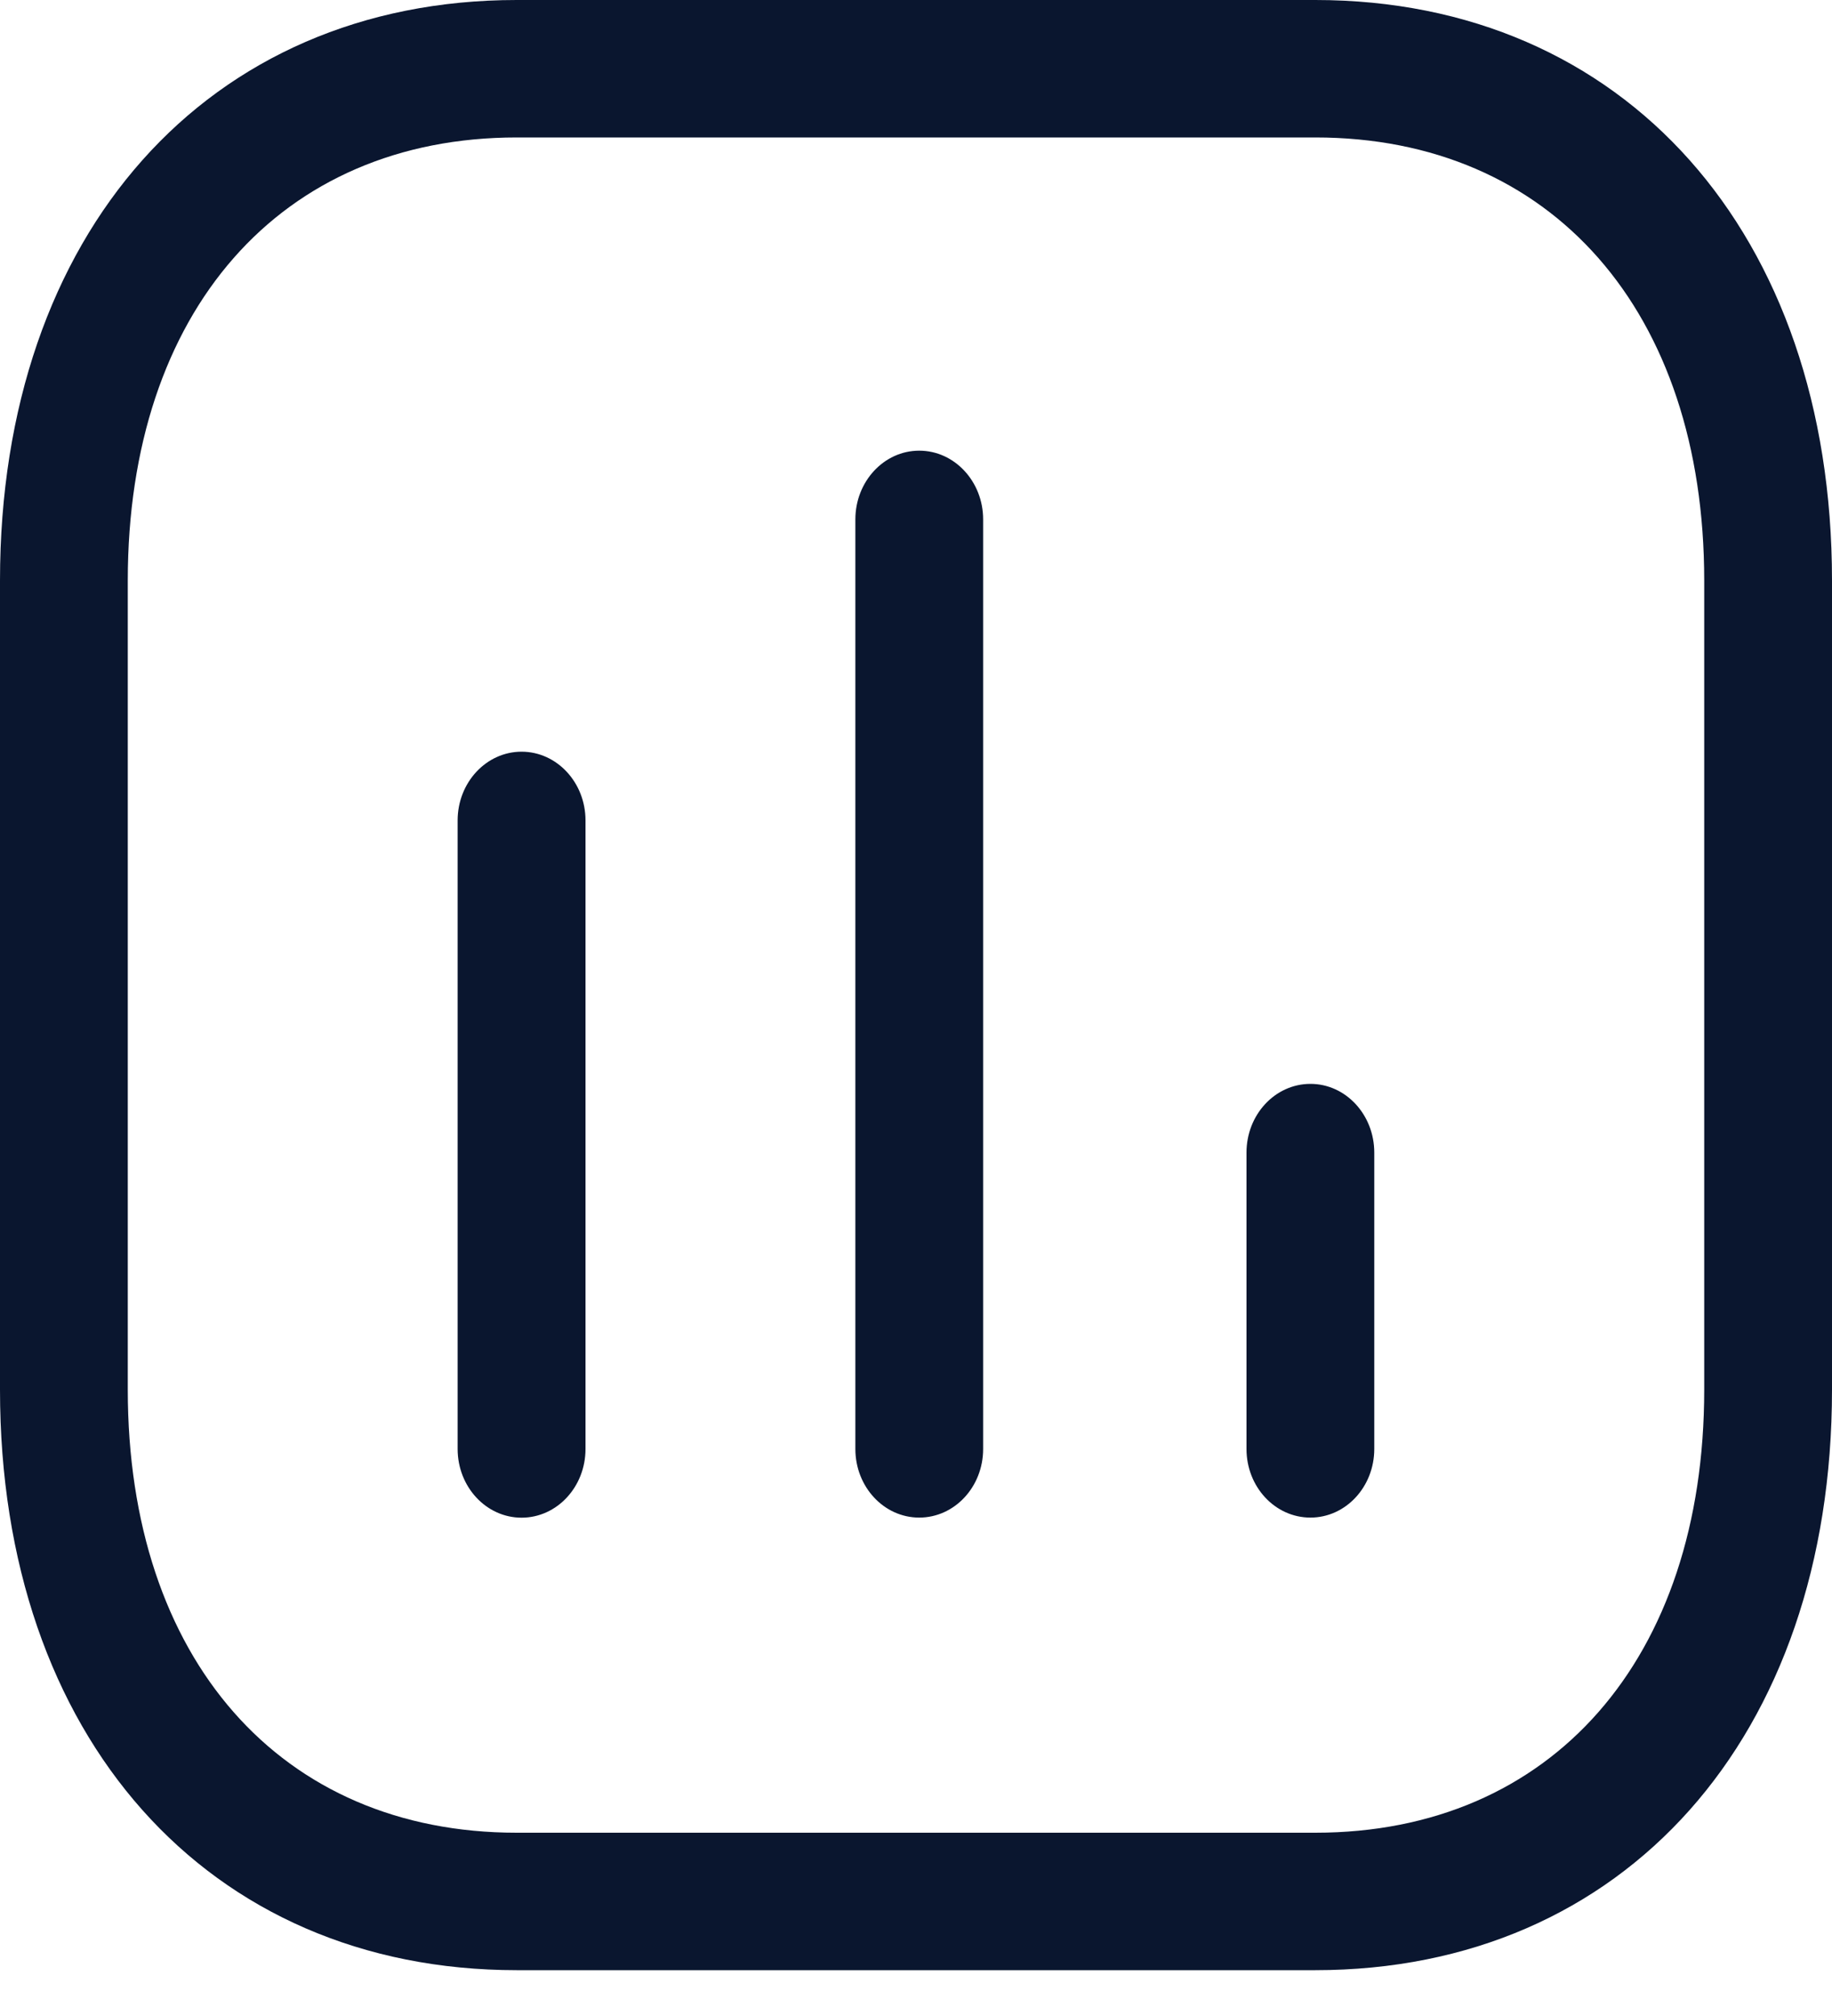
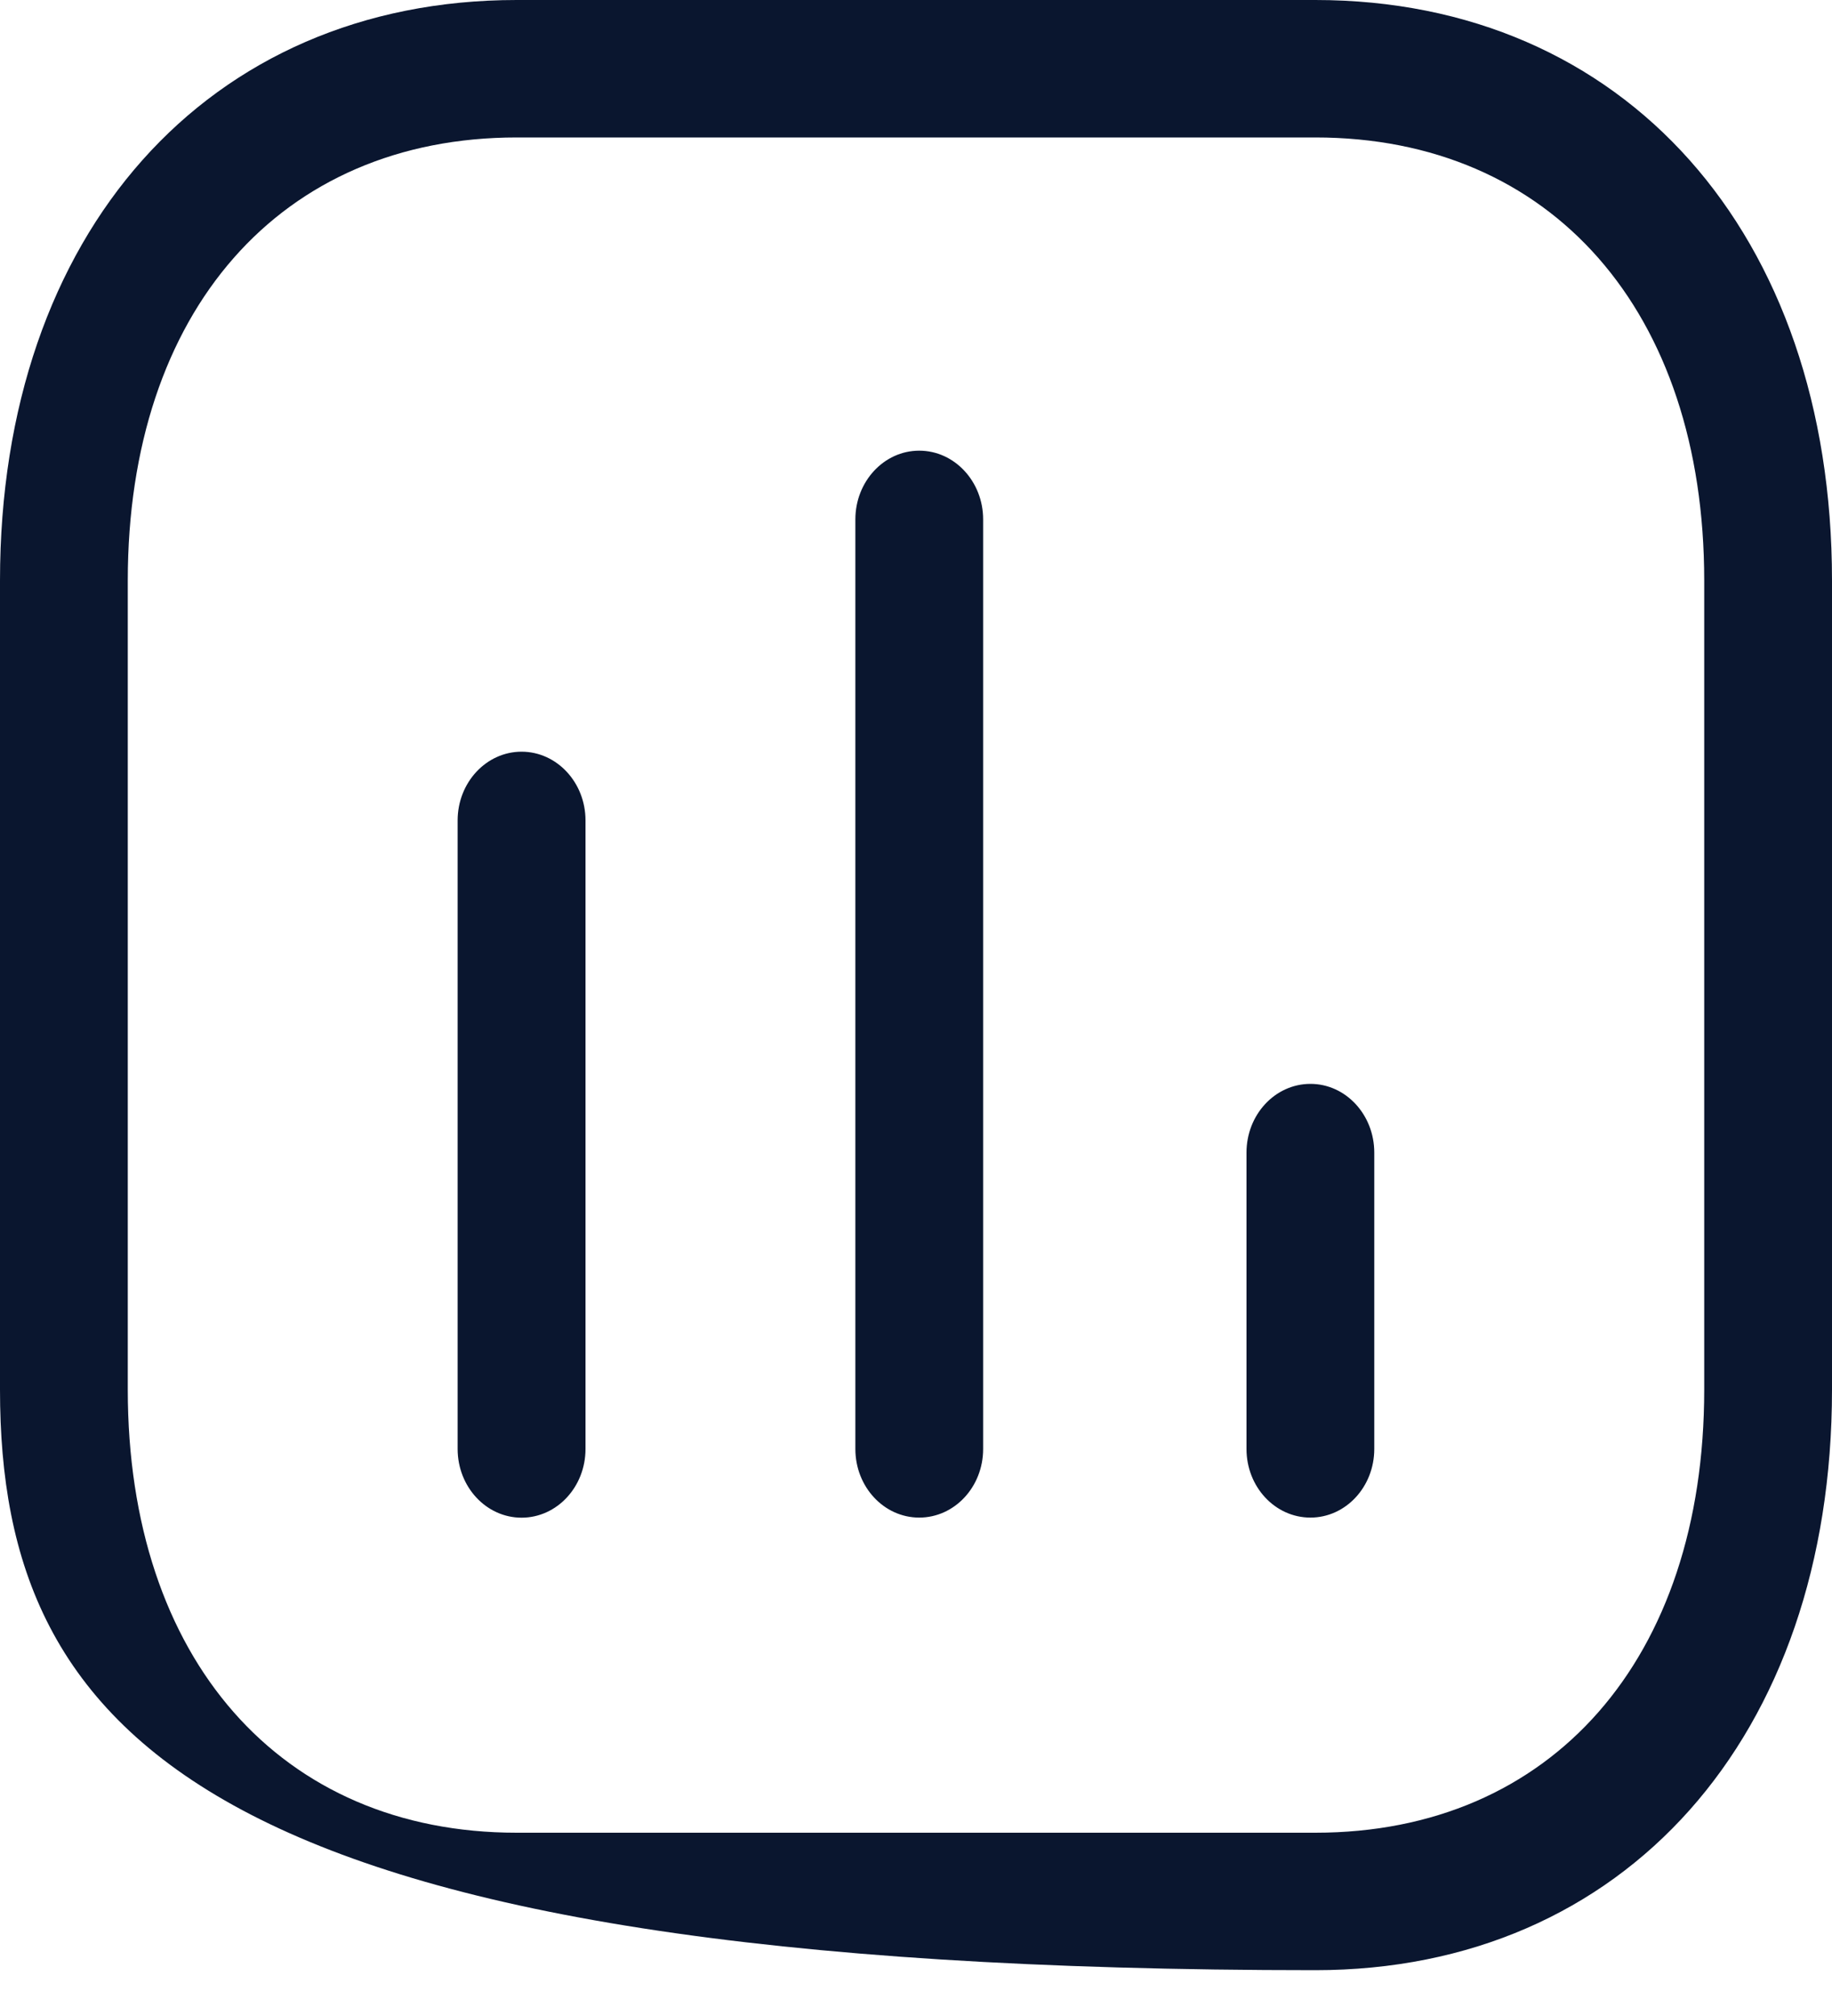
<svg xmlns="http://www.w3.org/2000/svg" width="20" height="22" viewBox="0 0 20 22" fill="none">
-   <path fill-rule="evenodd" clip-rule="evenodd" d="M14.359 0C17.733 0 20 2.546 20 6.335V15.165C20 18.954 17.733 21.5 14.359 21.5H5.641C2.267 21.5 0 18.954 0 15.165V6.335C0 2.546 2.267 0 5.641 0H14.359ZM14.359 1.5H5.641C3.062 1.5 1.395 3.397 1.395 6.335V15.165C1.395 18.103 3.062 20 5.641 20H14.359C16.939 20 18.605 18.103 18.605 15.165V6.335C18.605 3.397 16.939 1.5 14.359 1.5ZM5.694 8.203C6.079 8.203 6.392 8.539 6.392 8.953V15.812C6.392 16.227 6.079 16.562 5.694 16.562C5.309 16.562 4.996 16.227 4.996 15.812V8.953C4.996 8.539 5.309 8.203 5.694 8.203ZM10.035 4.918C10.421 4.918 10.733 5.255 10.733 5.668V15.812C10.733 16.226 10.421 16.561 10.035 16.561C9.65 16.561 9.338 16.226 9.338 15.812V5.668C9.338 5.255 9.65 4.918 10.035 4.918ZM14.306 11.828C14.691 11.828 15.003 12.164 15.003 12.578V15.812C15.003 16.226 14.691 16.561 14.306 16.561C13.92 16.561 13.608 16.226 13.608 15.812V12.578C13.608 12.164 13.92 11.828 14.306 11.828Z" fill="#0A162F" />
+   <path fill-rule="evenodd" clip-rule="evenodd" d="M14.359 0C17.733 0 20 2.546 20 6.335V15.165C20 18.954 17.733 21.5 14.359 21.5C2.267 21.5 0 18.954 0 15.165V6.335C0 2.546 2.267 0 5.641 0H14.359ZM14.359 1.5H5.641C3.062 1.5 1.395 3.397 1.395 6.335V15.165C1.395 18.103 3.062 20 5.641 20H14.359C16.939 20 18.605 18.103 18.605 15.165V6.335C18.605 3.397 16.939 1.5 14.359 1.5ZM5.694 8.203C6.079 8.203 6.392 8.539 6.392 8.953V15.812C6.392 16.227 6.079 16.562 5.694 16.562C5.309 16.562 4.996 16.227 4.996 15.812V8.953C4.996 8.539 5.309 8.203 5.694 8.203ZM10.035 4.918C10.421 4.918 10.733 5.255 10.733 5.668V15.812C10.733 16.226 10.421 16.561 10.035 16.561C9.65 16.561 9.338 16.226 9.338 15.812V5.668C9.338 5.255 9.65 4.918 10.035 4.918ZM14.306 11.828C14.691 11.828 15.003 12.164 15.003 12.578V15.812C15.003 16.226 14.691 16.561 14.306 16.561C13.92 16.561 13.608 16.226 13.608 15.812V12.578C13.608 12.164 13.92 11.828 14.306 11.828Z" fill="#0A162F" />
</svg>